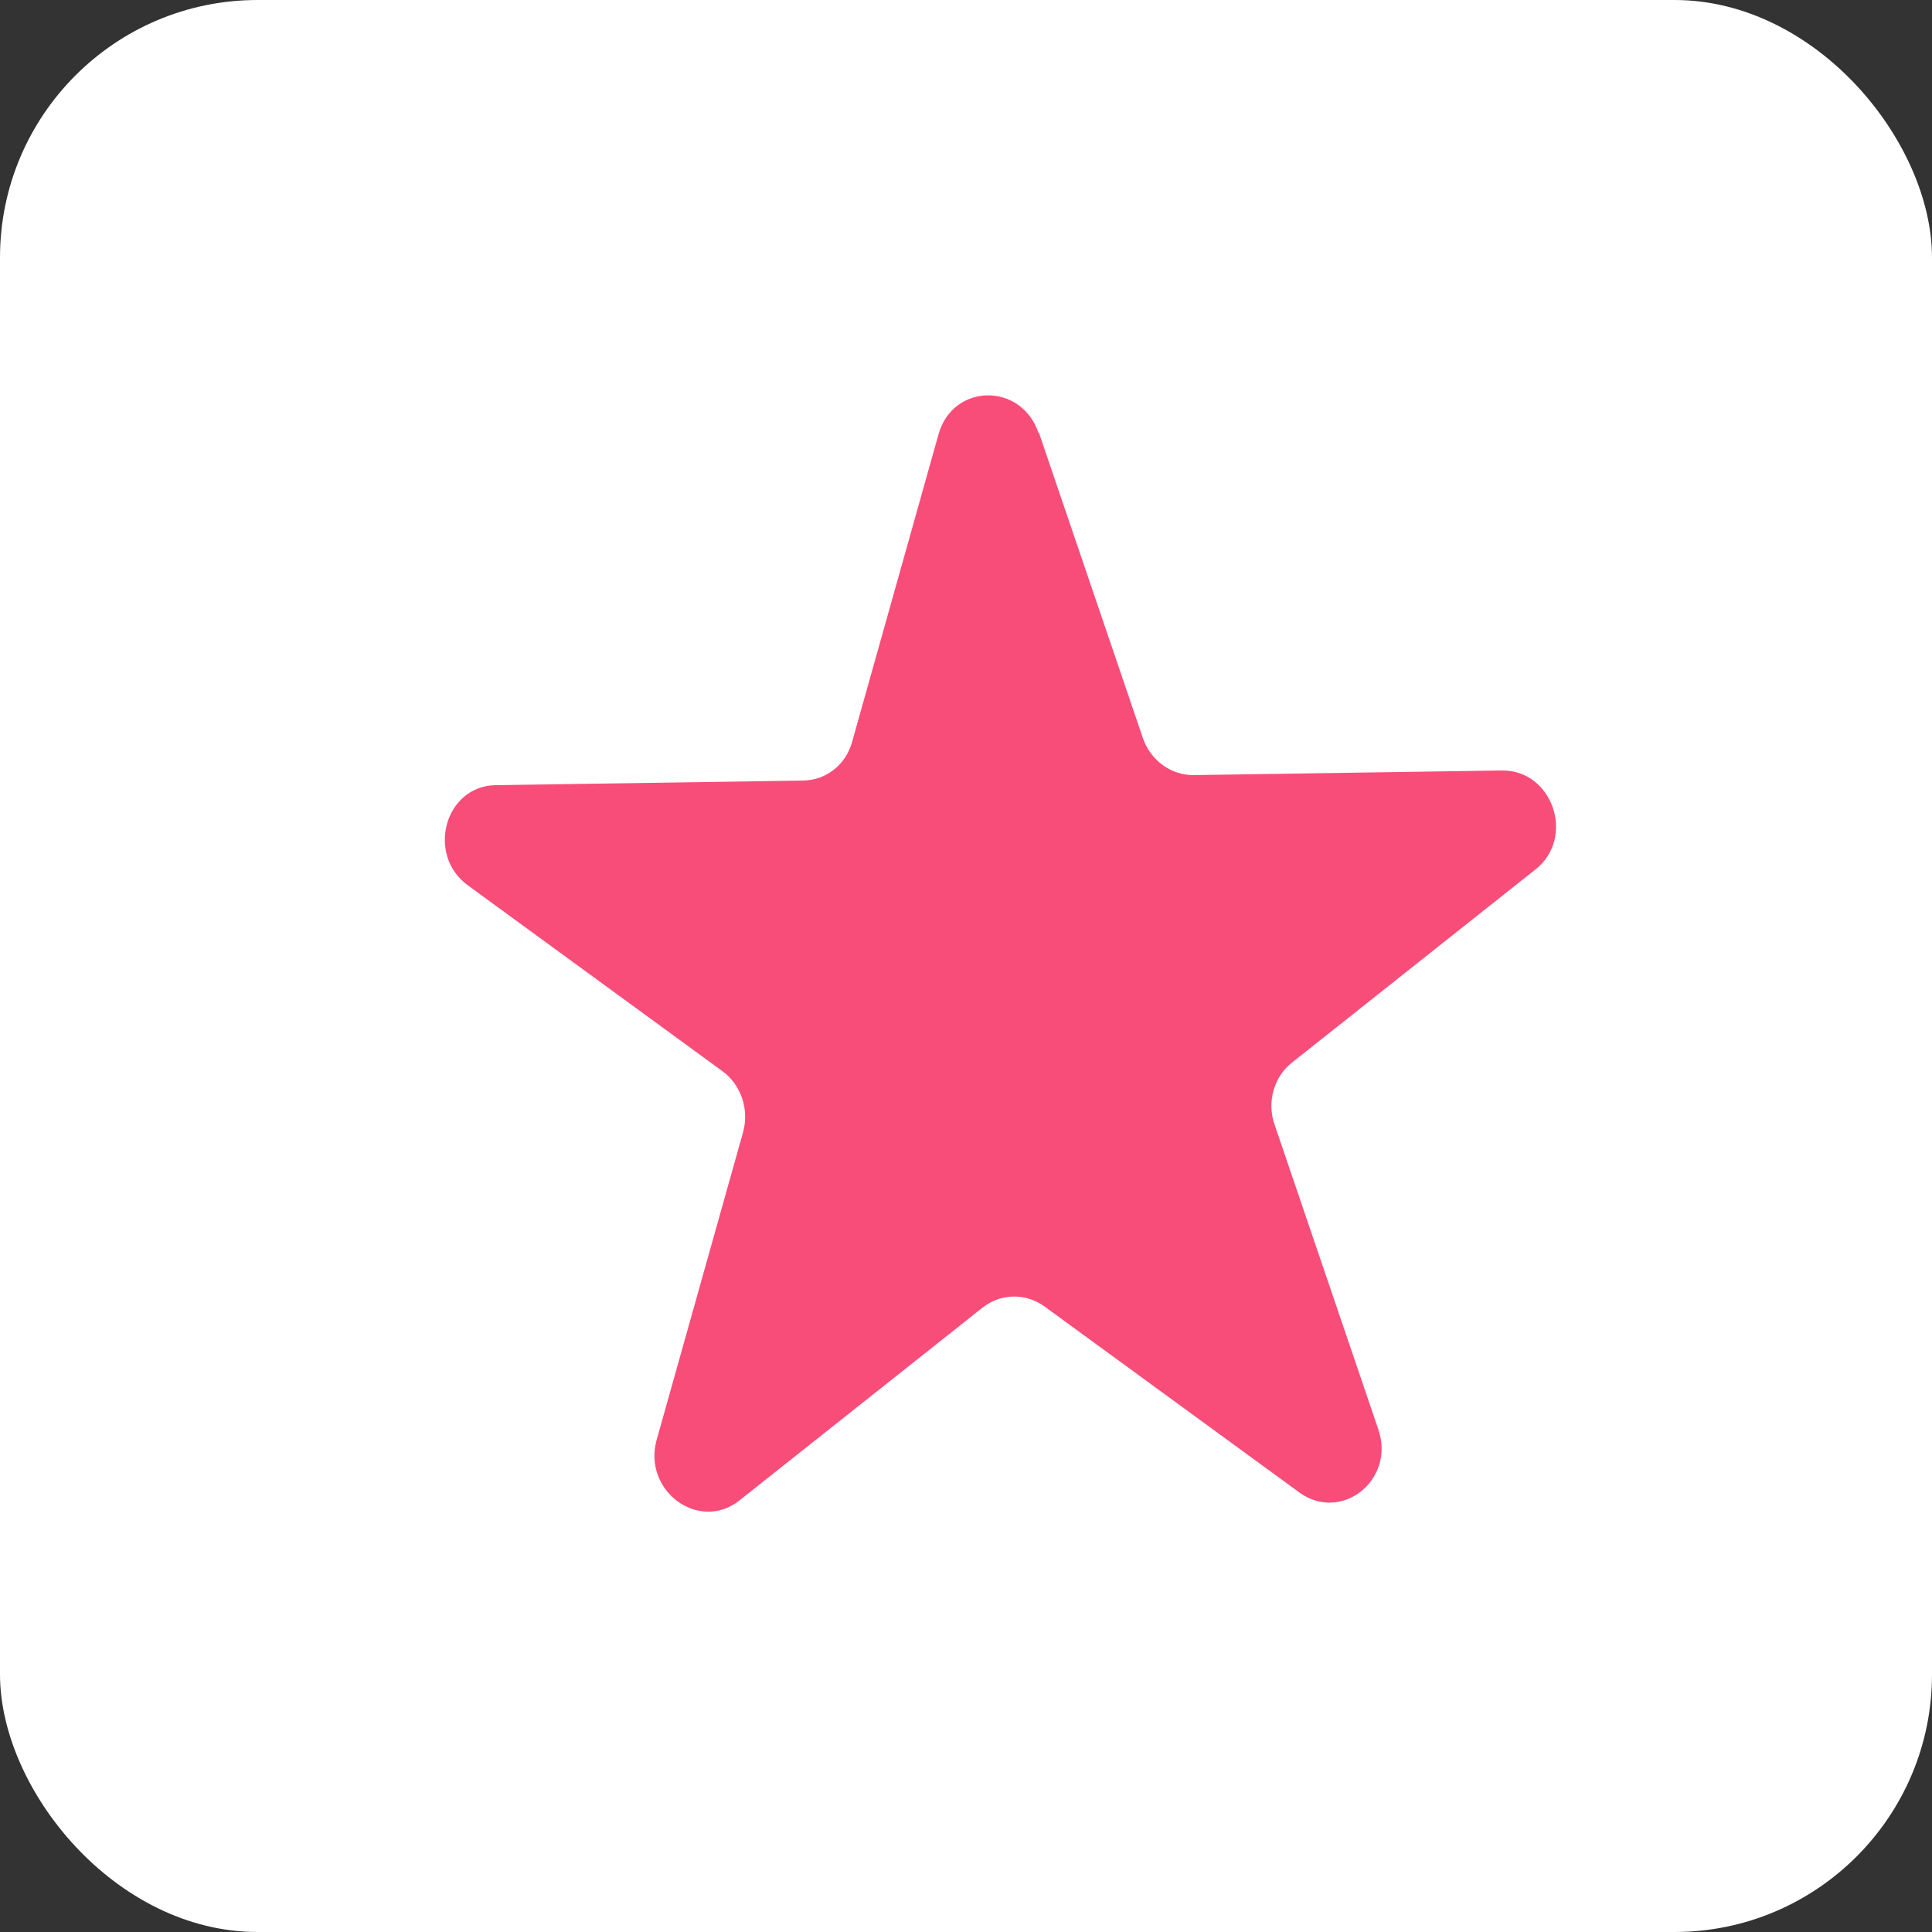
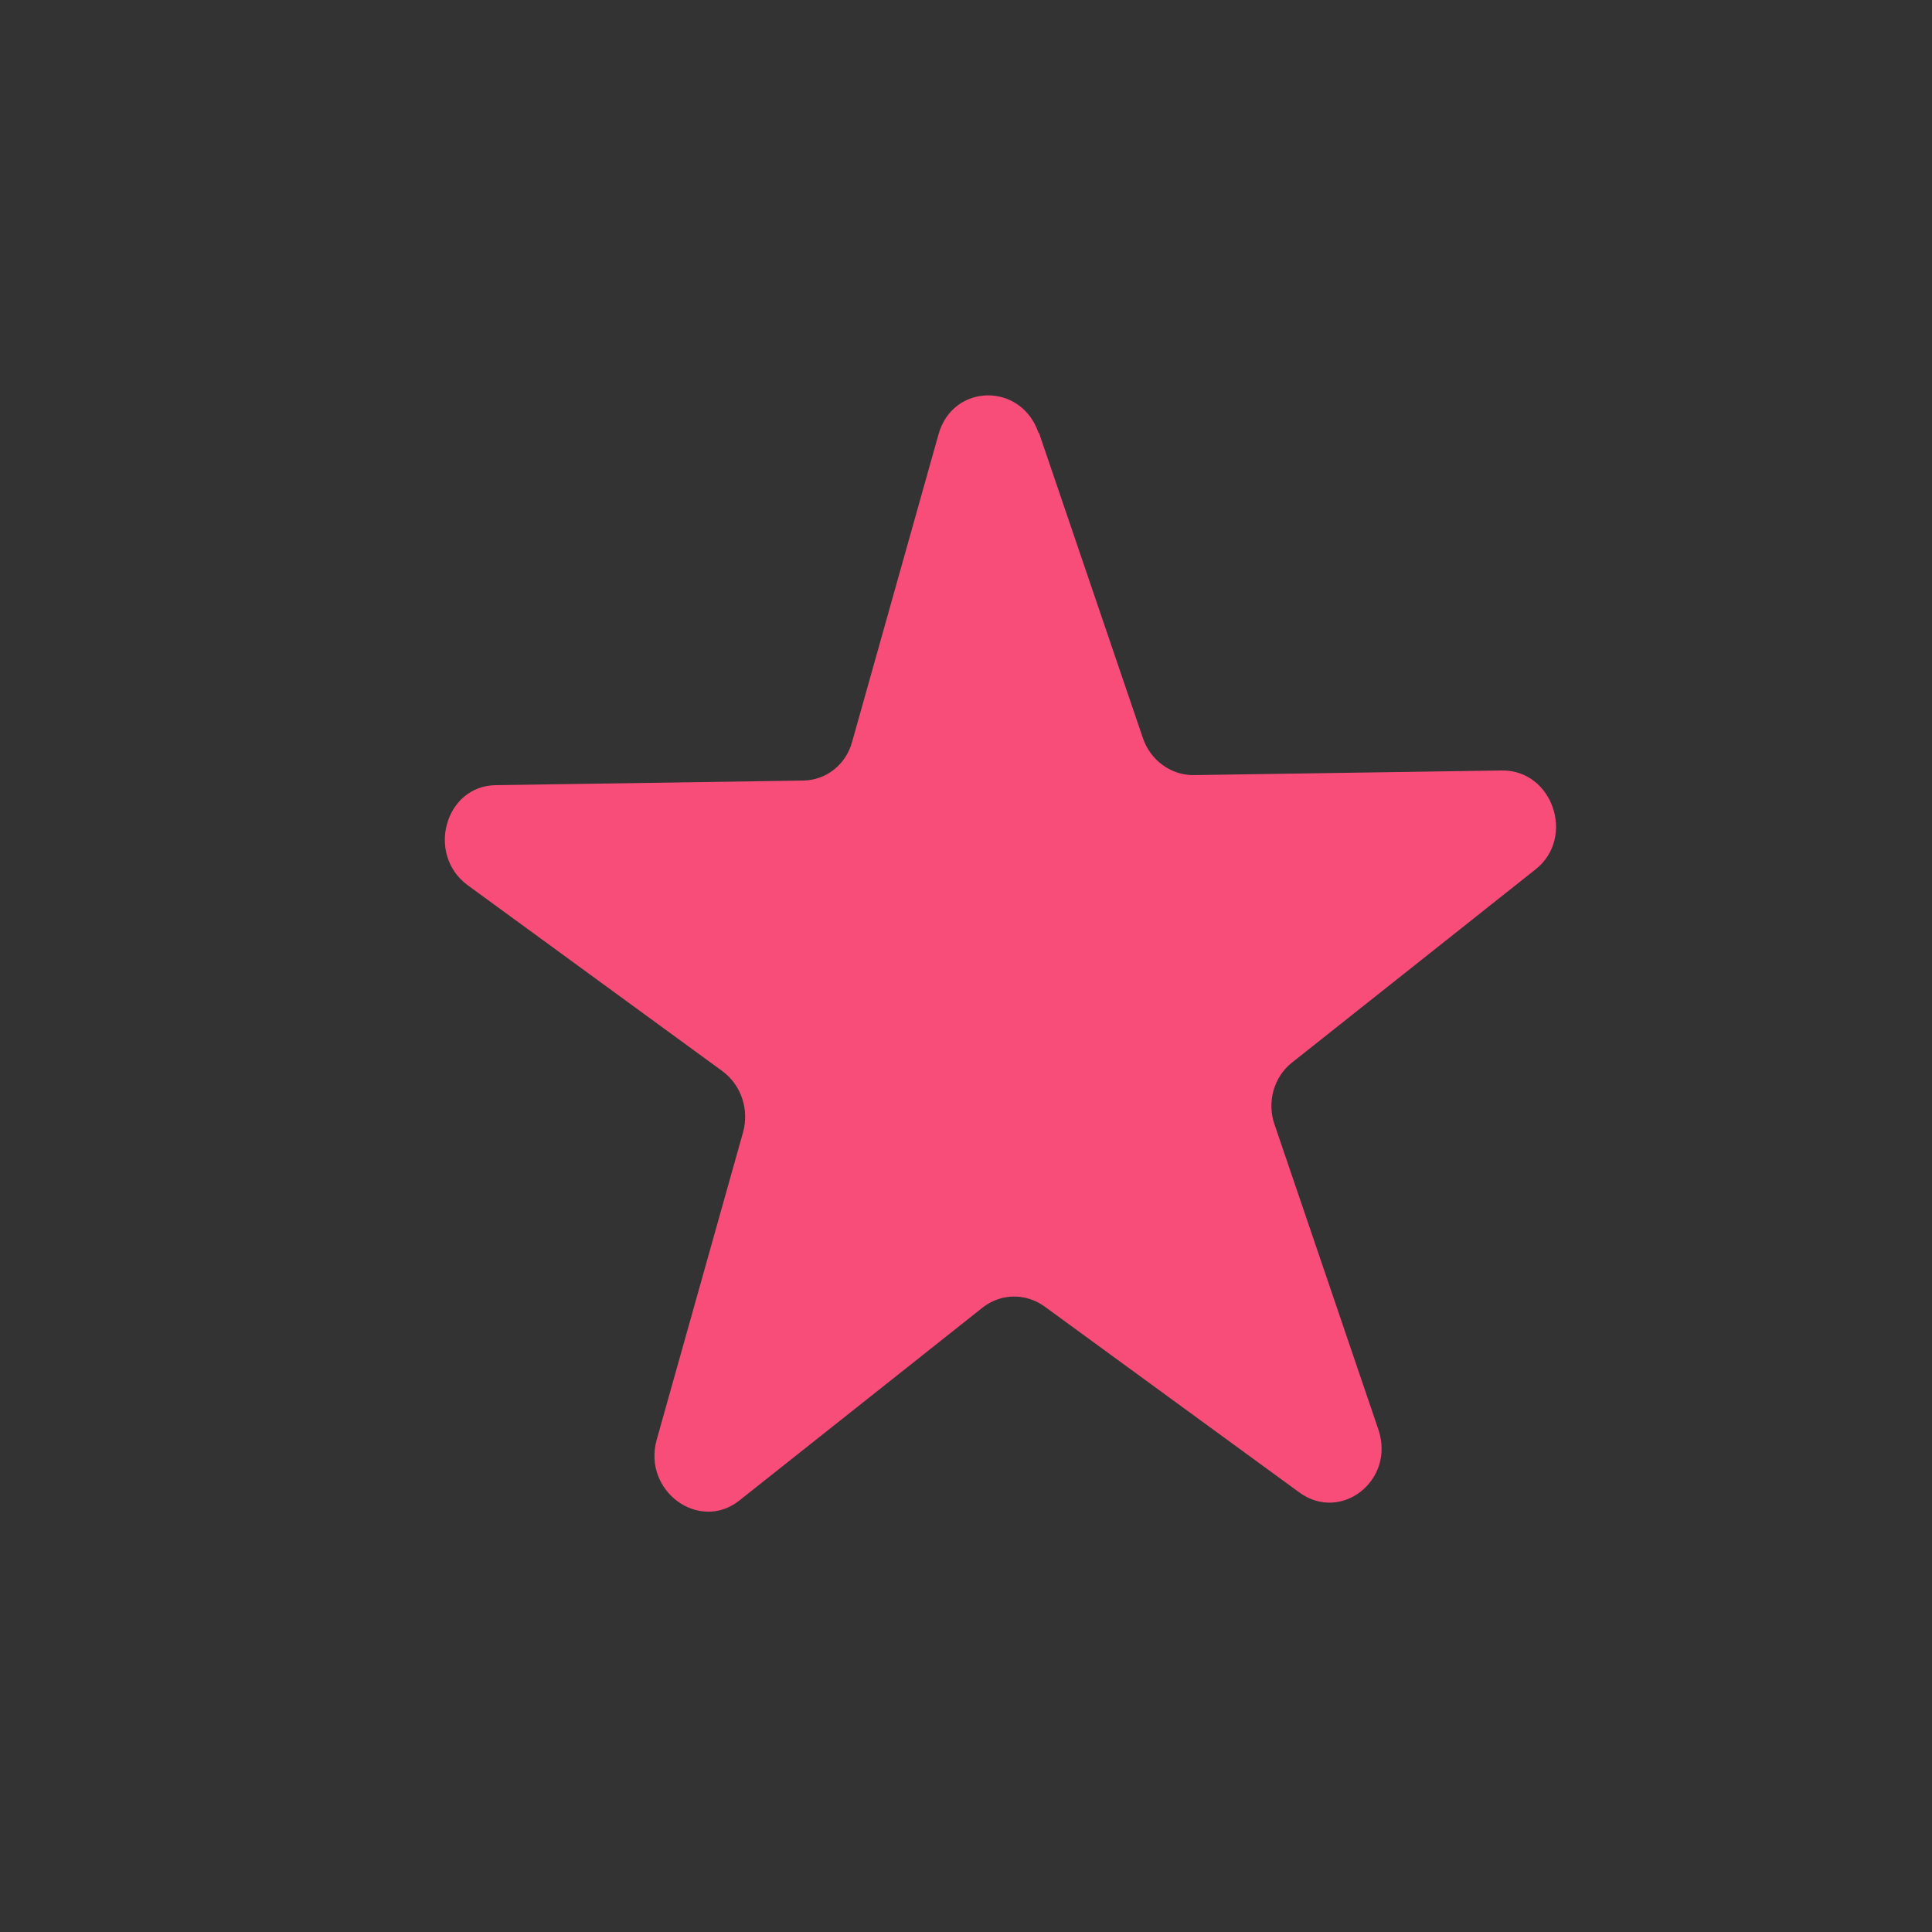
<svg xmlns="http://www.w3.org/2000/svg" width="64" height="64" viewBox="0 0 64 64" fill="none">
  <rect x="0" y="0" width="64" height="64" fill="#333333" stroke="none" />
-   <rect width="64" height="64" rx="8.533" fill="white" />
  <path d="M34.418 14.339L37.857 24.441C38.103 25.183 38.797 25.691 39.556 25.676L49.748 25.523C51.433 25.497 52.206 27.75 50.859 28.806L42.792 35.205C42.2 35.671 41.96 36.511 42.221 37.25L45.66 47.353C46.23 49.032 44.426 50.452 43.039 49.437L34.61 43.285C33.986 42.83 33.165 42.839 32.559 43.308L24.491 49.707C23.16 50.761 21.287 49.395 21.751 47.703L24.615 37.507C24.824 36.752 24.551 35.935 23.926 35.48L15.498 29.328C14.11 28.313 14.735 26.035 16.421 26.009L26.612 25.857C27.371 25.842 28.017 25.334 28.226 24.58L31.091 14.383C31.569 12.689 33.833 12.662 34.403 14.341L34.418 14.339Z" fill="#F84D79" />
</svg>